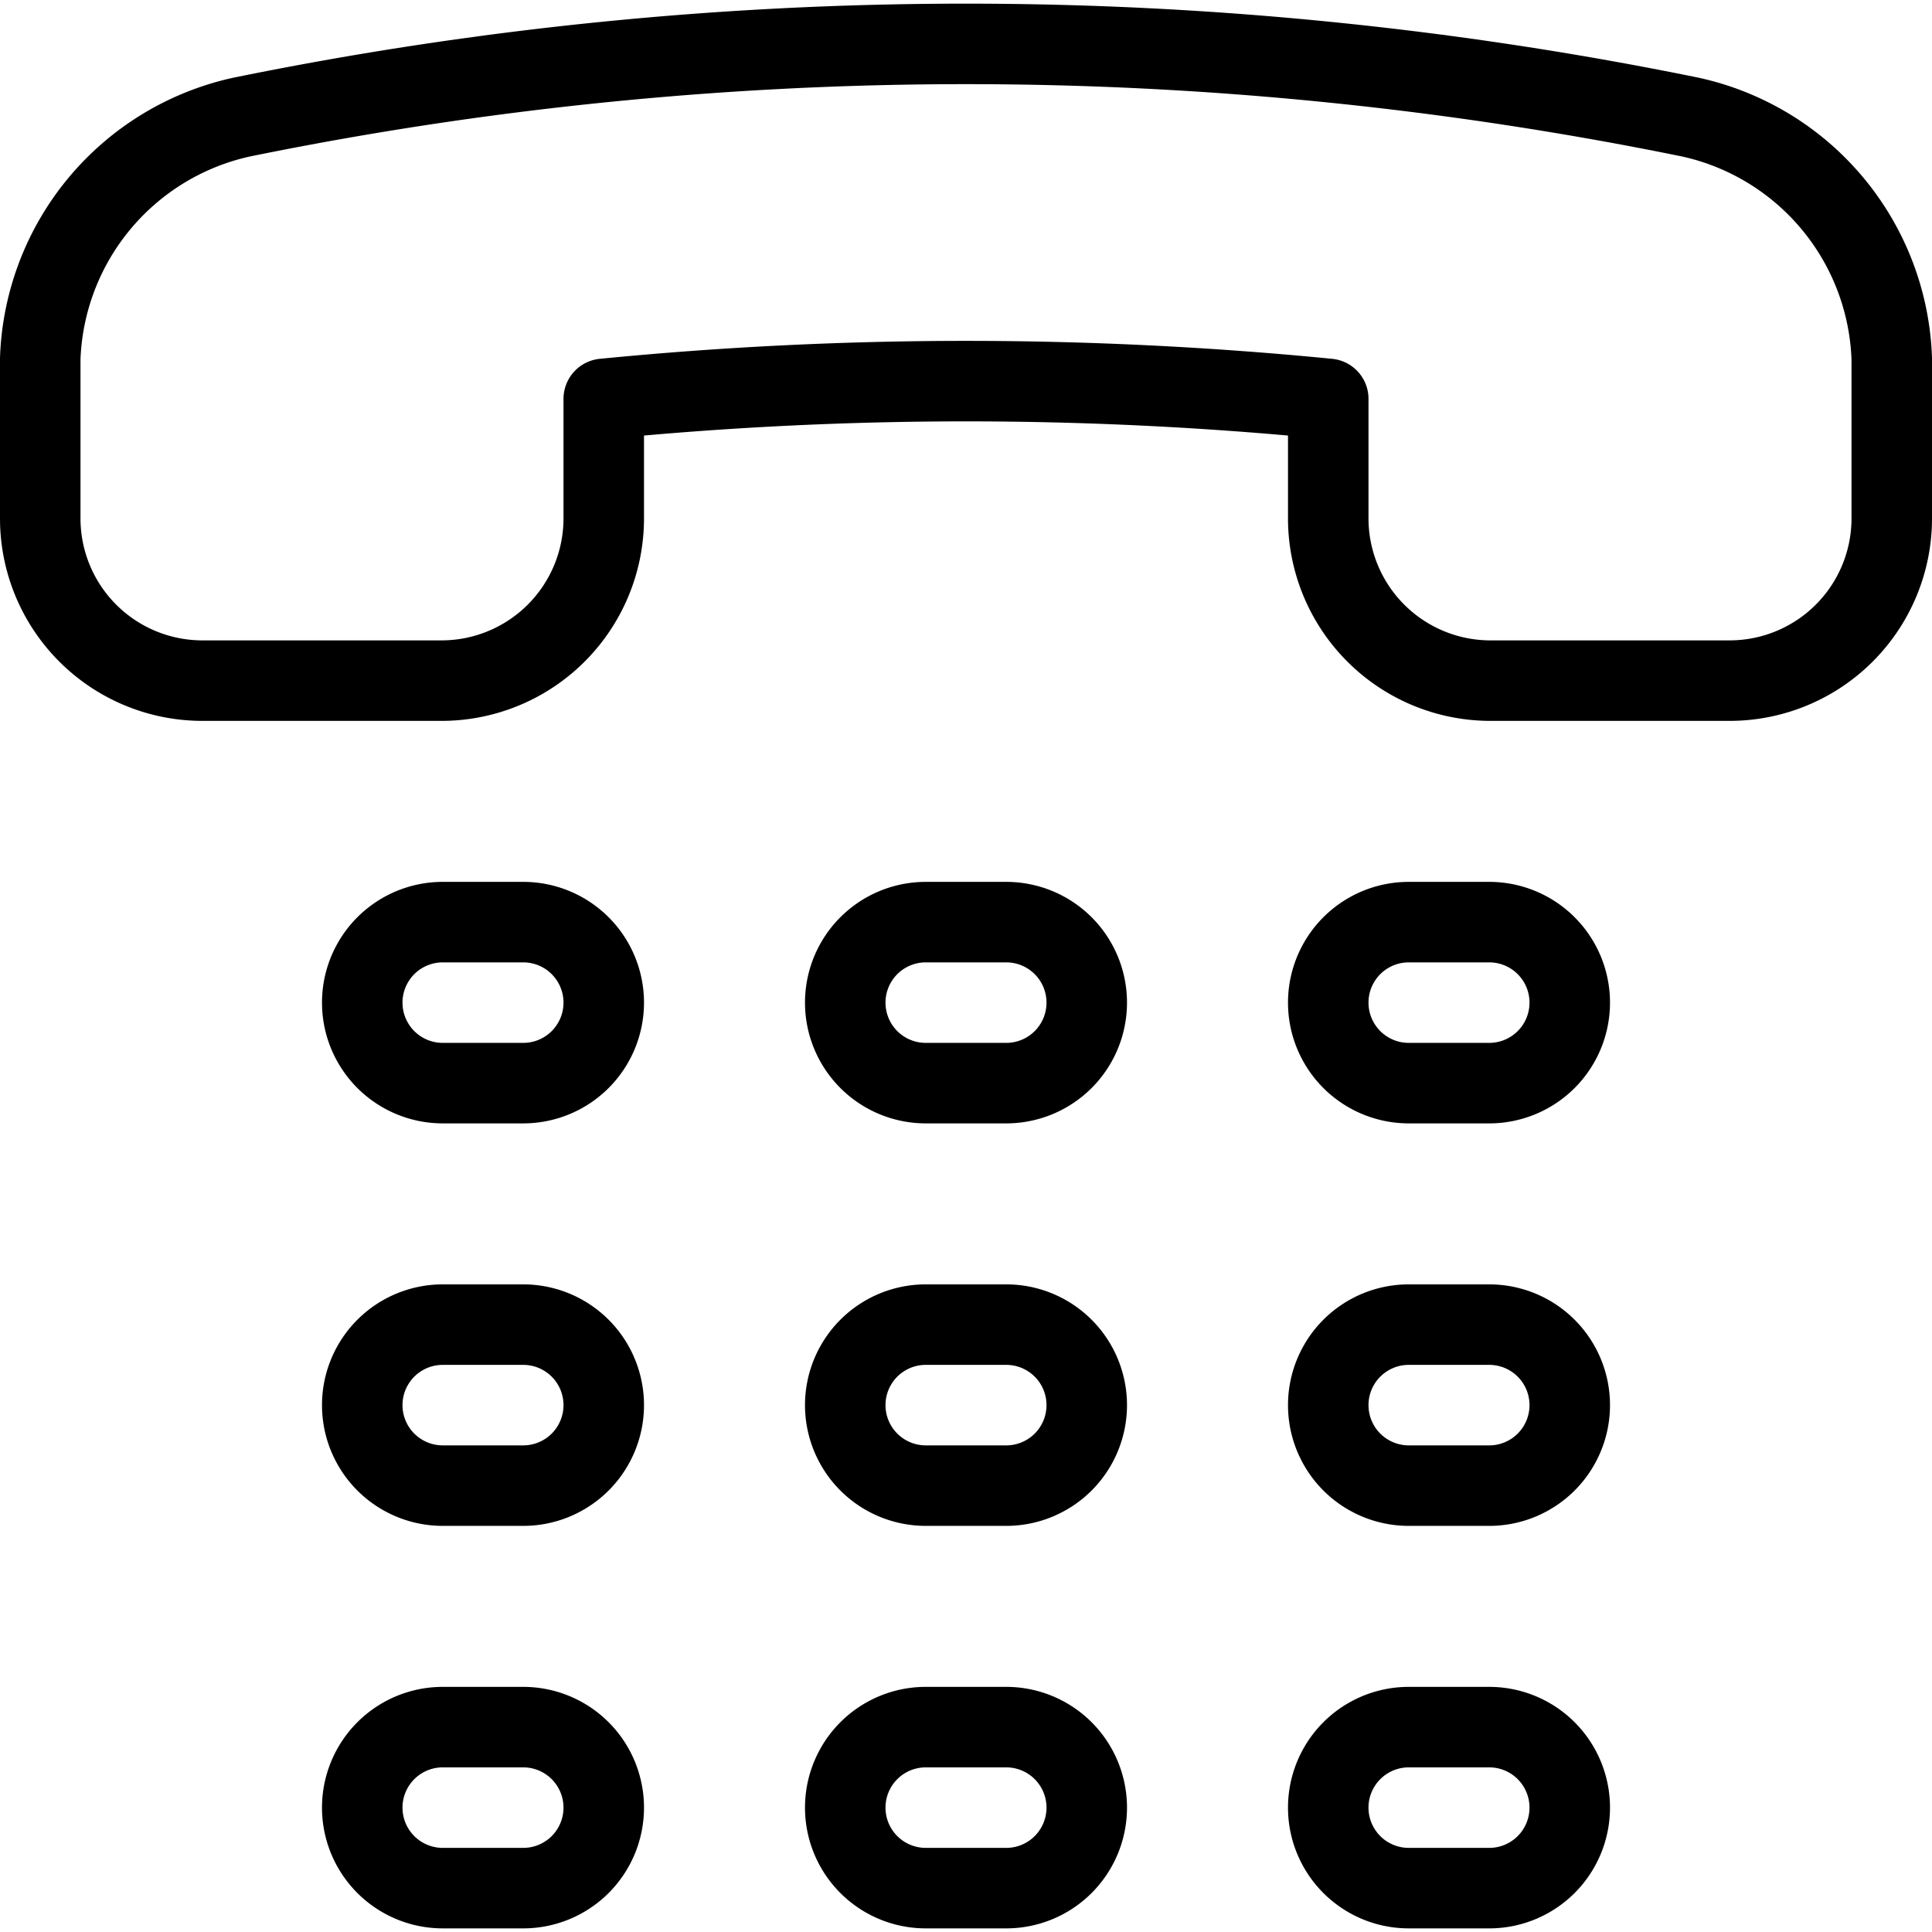
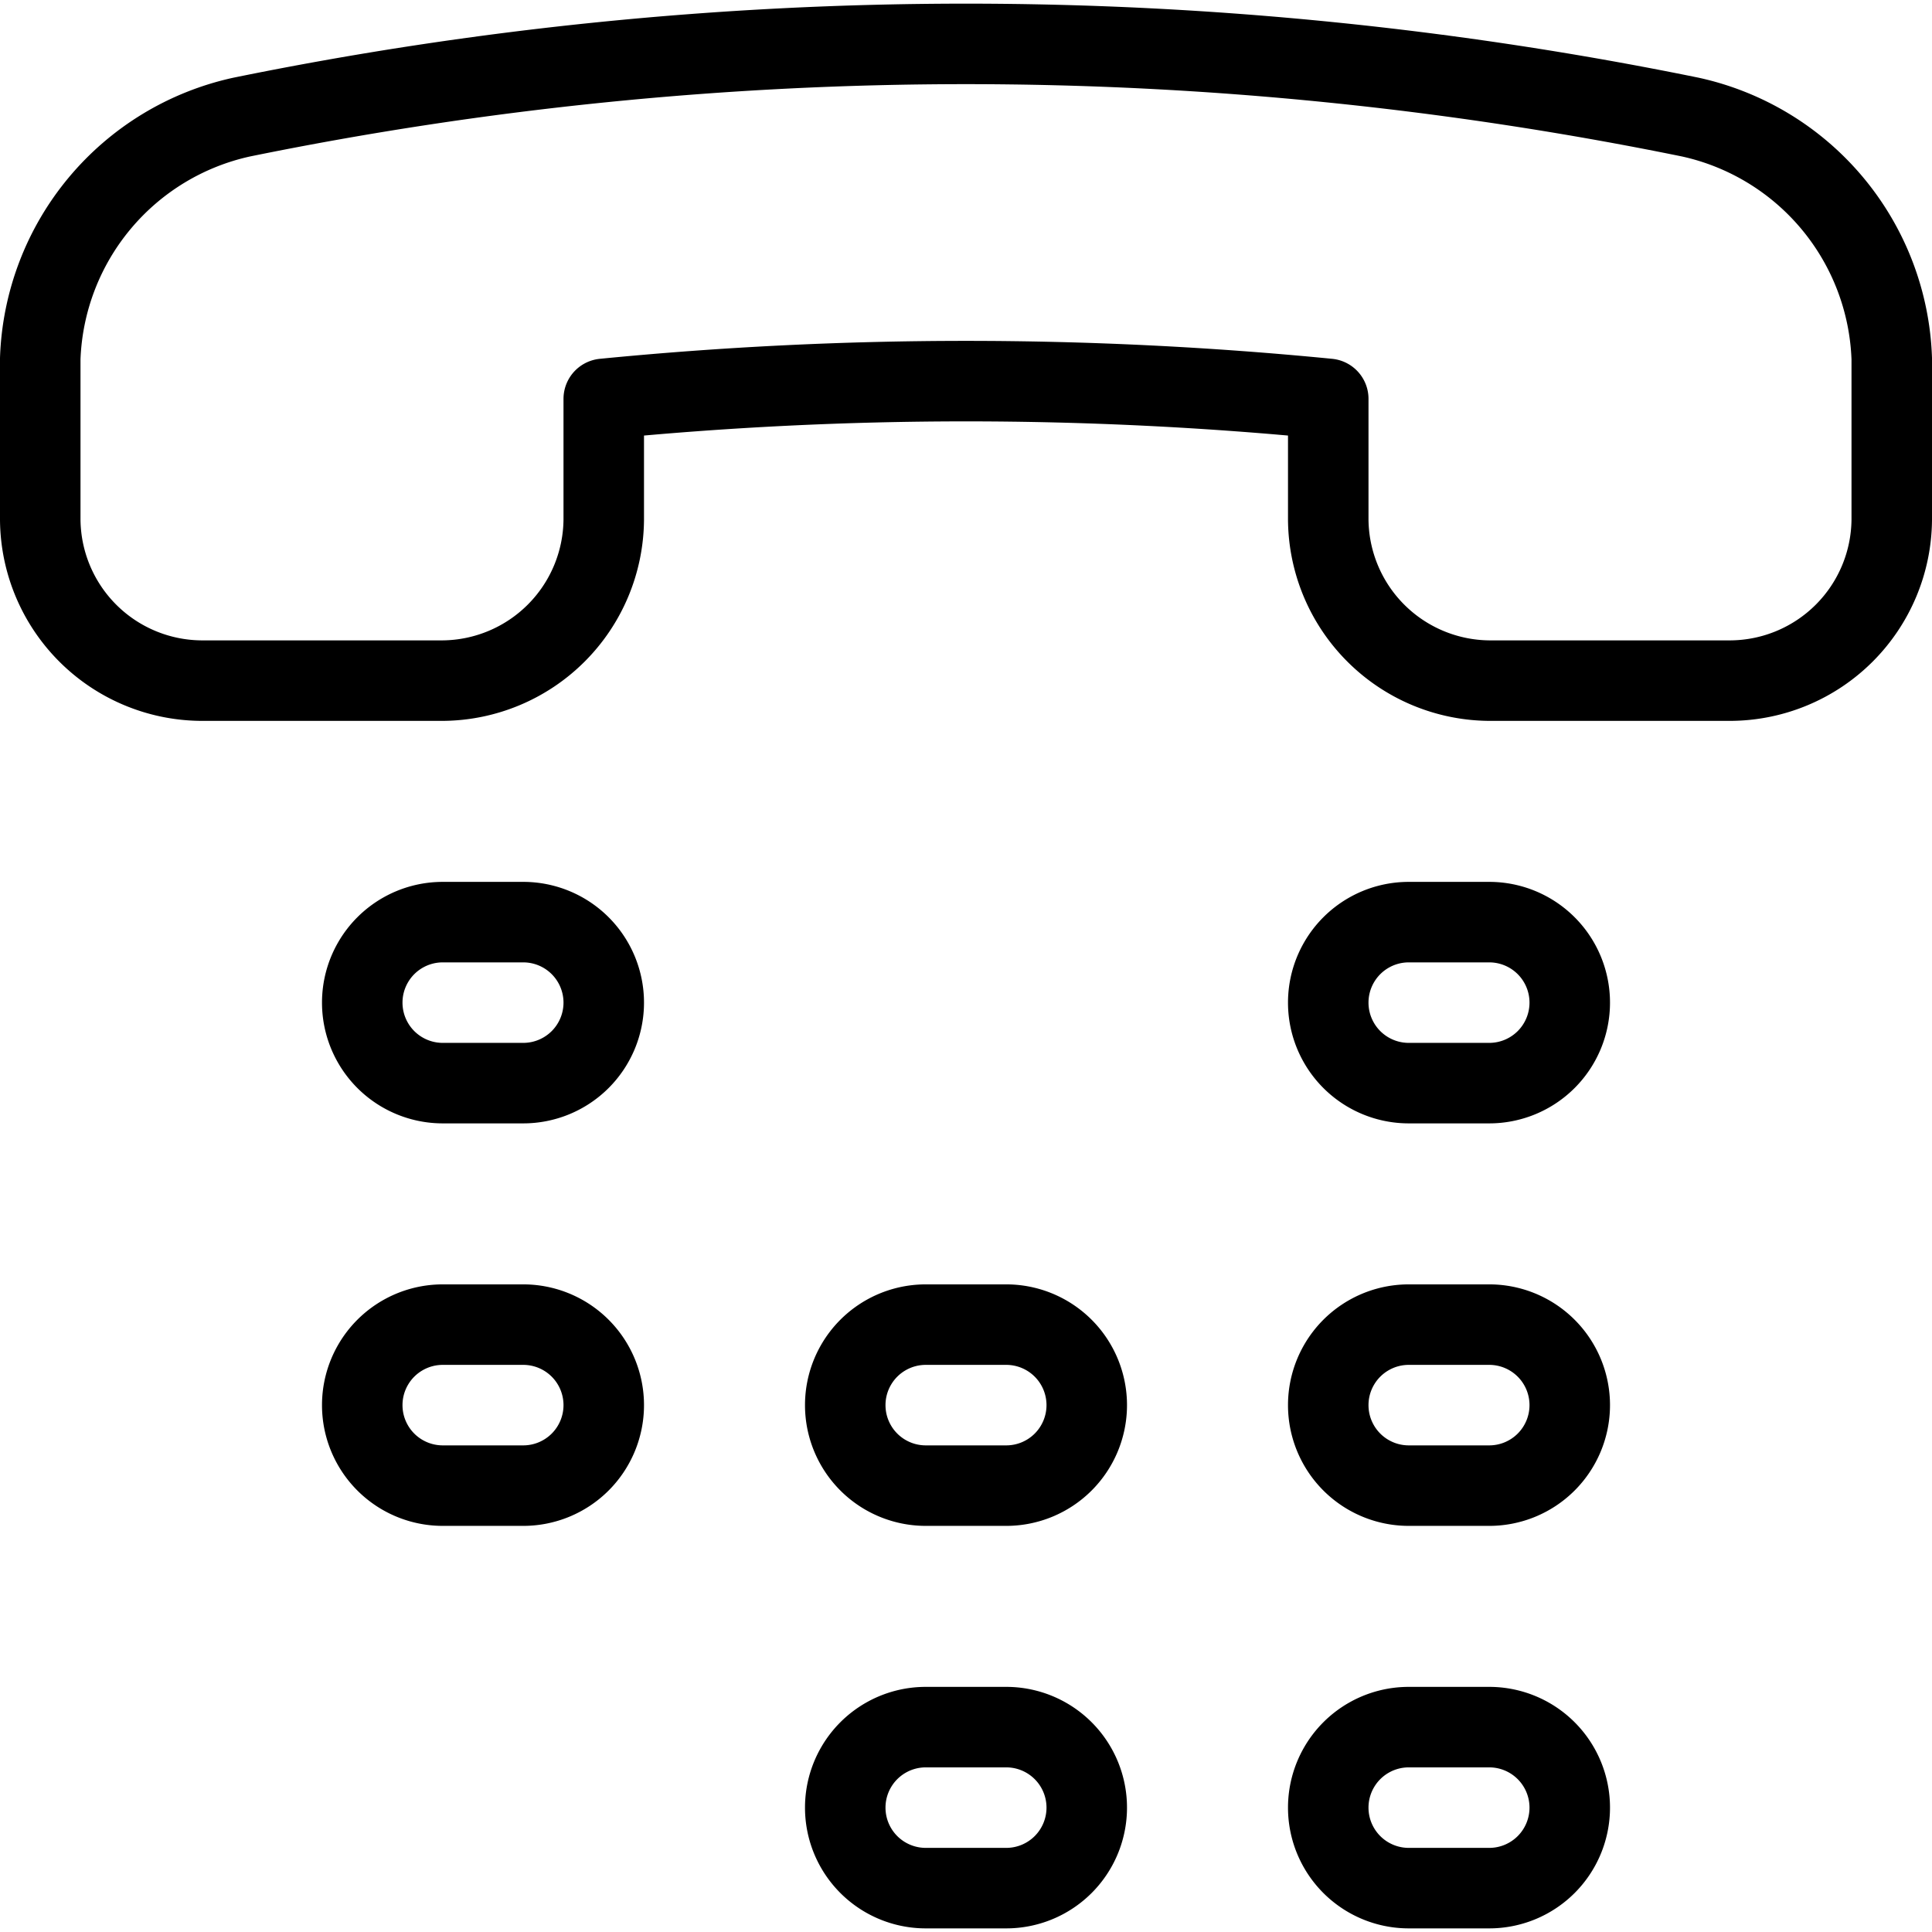
<svg xmlns="http://www.w3.org/2000/svg" viewBox="0 0 24 24">
  <g transform="matrix(1,0,0,1,0,0)">
    <path d="M21,1.455a3.186,3.186,0,0,1,2.5,3v2a2.015,2.015,0,0,1-2,2h-3a2.016,2.016,0,0,1-2-2v-1.5a46.029,46.029,0,0,0-9,0v1.5a2.016,2.016,0,0,1-2,2h-3a2.015,2.015,0,0,1-2-2v-2a3.186,3.186,0,0,1,2.5-3A44.979,44.979,0,0,1,21,1.455Z" fill="none" stroke="#000000" stroke-linecap="round" stroke-linejoin="round" />
    <path d="M7.5,12.455a1,1,0,0,1-1,1h-1a1,1,0,1,1,0-2h1A1,1,0,0,1,7.5,12.455Z" fill="none" stroke="#000000" stroke-linecap="round" stroke-linejoin="round" />
-     <path d="M13.5,12.455a1,1,0,0,1-1,1h-1a1,1,0,0,1,0-2h1A1,1,0,0,1,13.5,12.455Z" fill="none" stroke="#000000" stroke-linecap="round" stroke-linejoin="round" />
    <path d="M19.5,12.455a1,1,0,0,1-1,1h-1a1,1,0,0,1,0-2h1A1,1,0,0,1,19.5,12.455Z" fill="none" stroke="#000000" stroke-linecap="round" stroke-linejoin="round" />
    <path d="M7.5,17.455a1,1,0,0,1-1,1h-1a1,1,0,0,1,0-2h1A1,1,0,0,1,7.5,17.455Z" fill="none" stroke="#000000" stroke-linecap="round" stroke-linejoin="round" />
    <path d="M13.5,17.455a1,1,0,0,1-1,1h-1a1,1,0,0,1,0-2h1A1,1,0,0,1,13.5,17.455Z" fill="none" stroke="#000000" stroke-linecap="round" stroke-linejoin="round" />
    <path d="M19.5,17.455a1,1,0,0,1-1,1h-1a1,1,0,0,1,0-2h1A1,1,0,0,1,19.5,17.455Z" fill="none" stroke="#000000" stroke-linecap="round" stroke-linejoin="round" />
-     <path d="M7.5,22.455a1,1,0,0,1-1,1h-1a1,1,0,0,1,0-2h1A1,1,0,0,1,7.5,22.455Z" fill="none" stroke="#000000" stroke-linecap="round" stroke-linejoin="round" />
    <path d="M13.5,22.455a1,1,0,0,1-1,1h-1a1,1,0,0,1,0-2h1A1,1,0,0,1,13.5,22.455Z" fill="none" stroke="#000000" stroke-linecap="round" stroke-linejoin="round" />
-     <path d="M19.5,22.455a1,1,0,0,1-1,1h-1a1,1,0,0,1,0-2h1A1,1,0,0,1,19.5,22.455Z" fill="none" stroke="#000000" stroke-linecap="round" stroke-linejoin="round" />
+     <path d="M19.5,22.455a1,1,0,0,1-1,1h-1a1,1,0,0,1,0-2h1A1,1,0,0,1,19.5,22.455" fill="none" stroke="#000000" stroke-linecap="round" stroke-linejoin="round" />
  </g>
</svg>